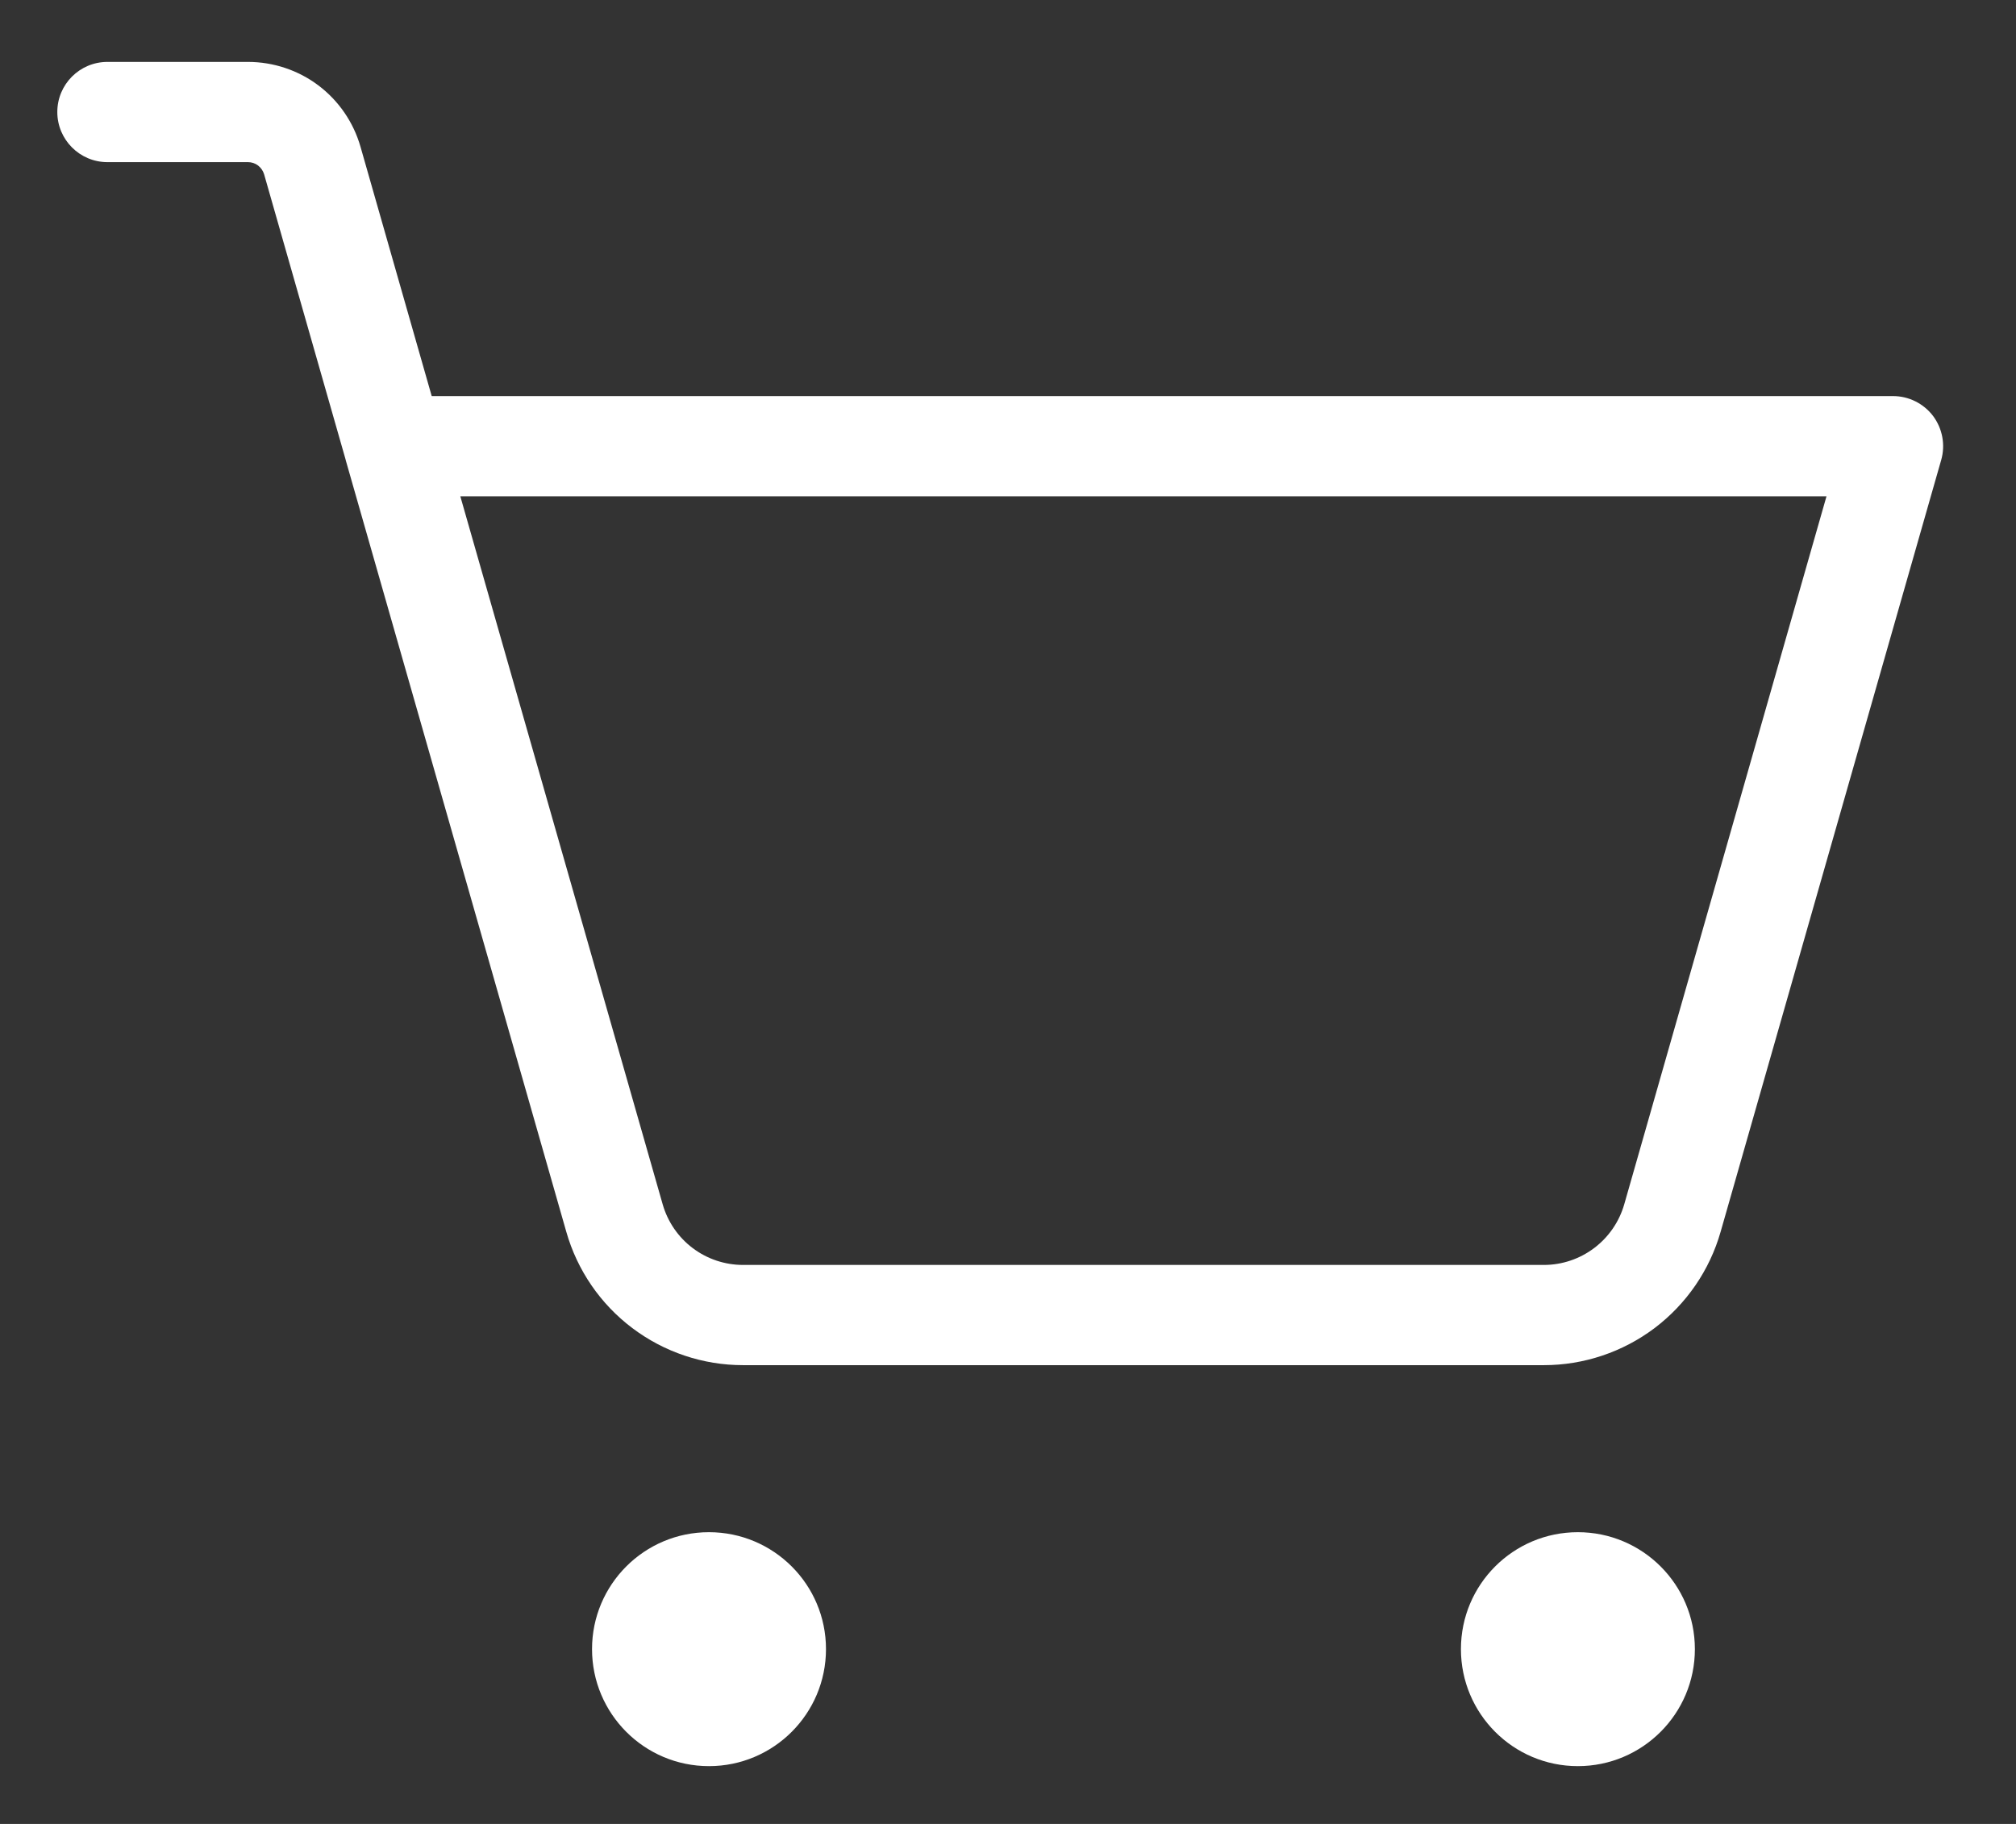
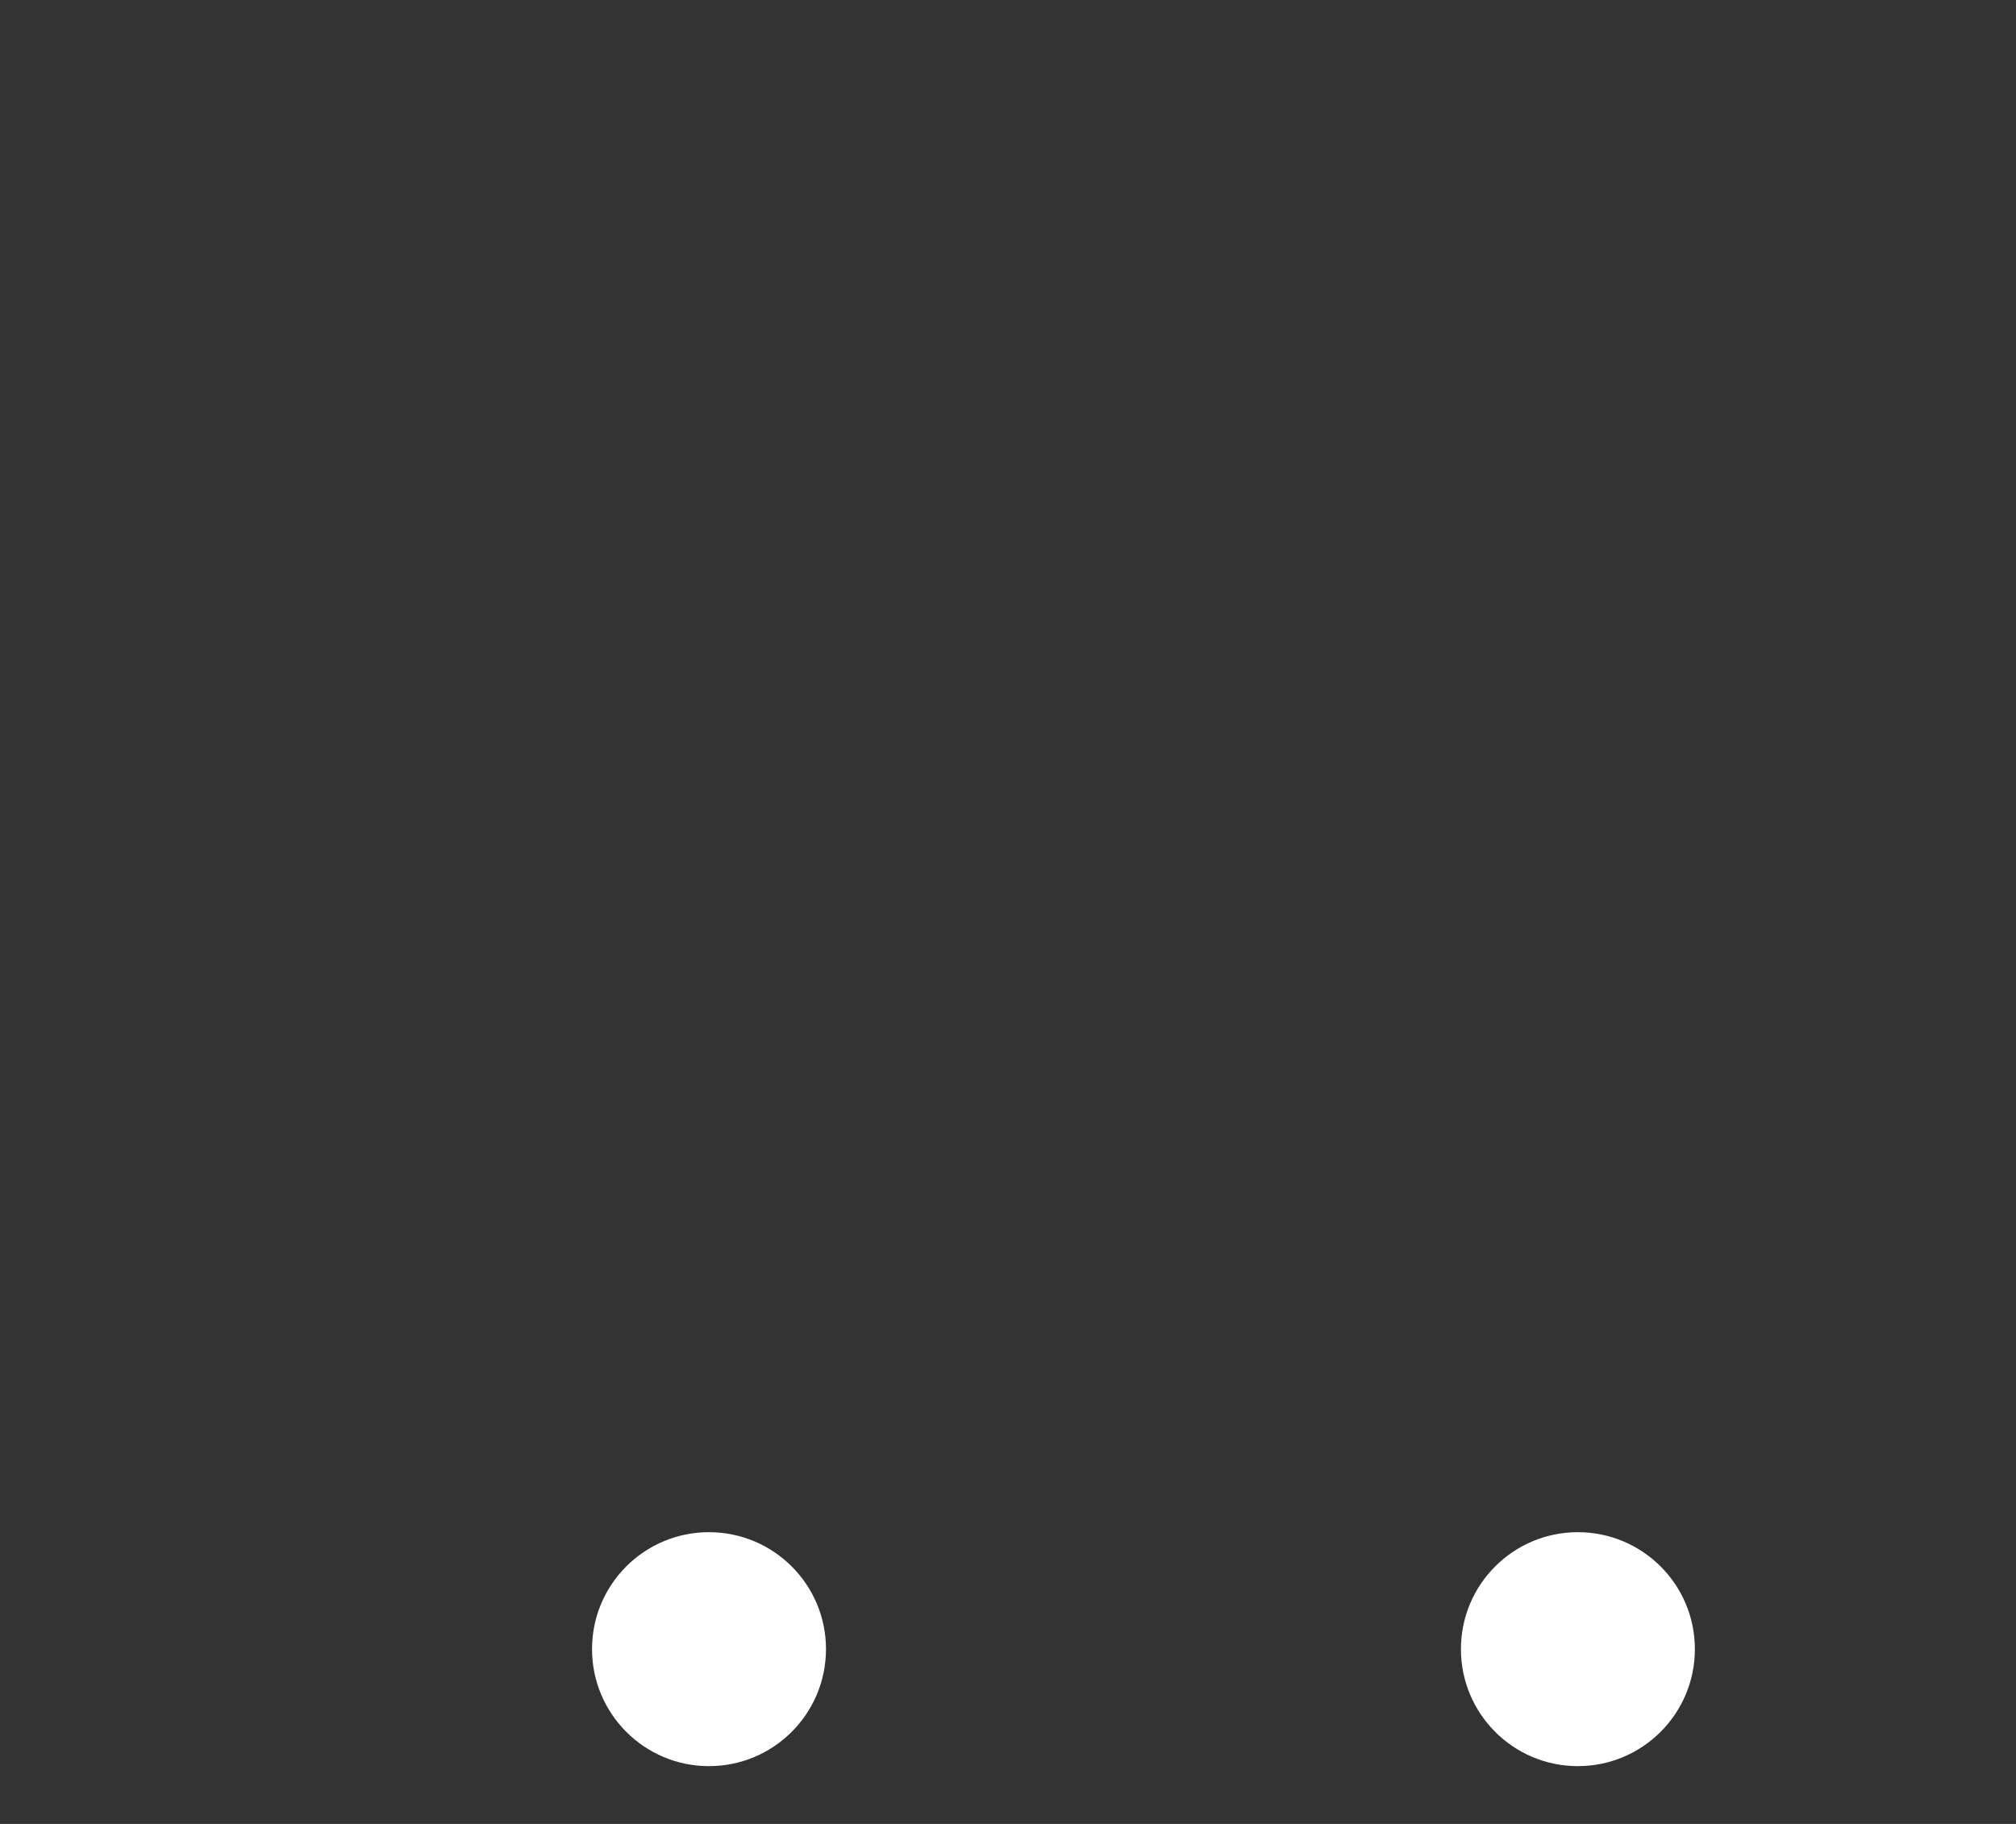
<svg xmlns="http://www.w3.org/2000/svg" width="21" height="19" viewBox="0 0 21 19" fill="none">
  <rect x="0" y="0" width="21" height="19" fill="#333333" stroke="none" />
  <path d="M7.385 18.398C8.058 18.398 8.604 17.852 8.604 17.179C8.604 16.506 8.058 15.961 7.385 15.961C6.712 15.961 6.167 16.506 6.167 17.179C6.167 17.852 6.712 18.398 7.385 18.398Z" fill="white" />
  <path d="M16.436 18.398C17.109 18.398 17.655 17.852 17.655 17.179C17.655 16.506 17.109 15.961 16.436 15.961C15.763 15.961 15.218 16.506 15.218 17.179C15.218 17.852 15.763 18.398 16.436 18.398Z" fill="white" />
-   <path fill-rule="evenodd" clip-rule="evenodd" d="M0.597 1.167C0.597 0.878 0.831 0.645 1.119 0.645H2.583C2.848 0.645 3.106 0.731 3.317 0.89C3.529 1.05 3.682 1.274 3.755 1.528L4.497 4.126H19.719C19.883 4.126 20.037 4.203 20.136 4.333C20.234 4.464 20.266 4.634 20.221 4.791L17.923 12.832C17.809 13.232 17.567 13.584 17.235 13.835C16.903 14.085 16.498 14.221 16.082 14.221H7.74C7.323 14.221 6.919 14.085 6.587 13.835C6.254 13.584 6.013 13.232 5.899 12.832L3.604 4.803C3.602 4.795 3.6 4.788 3.598 4.78L2.751 1.815C2.74 1.779 2.718 1.747 2.688 1.724C2.658 1.701 2.621 1.689 2.583 1.689H1.119C0.831 1.689 0.597 1.455 0.597 1.167ZM4.795 5.17L6.903 12.546C6.955 12.727 7.064 12.887 7.215 13.001C7.366 13.115 7.55 13.177 7.74 13.177H16.082C16.271 13.177 16.455 13.115 16.606 13.001C16.757 12.887 16.867 12.727 16.919 12.546L19.026 5.17H4.795Z" fill="white" />
</svg>